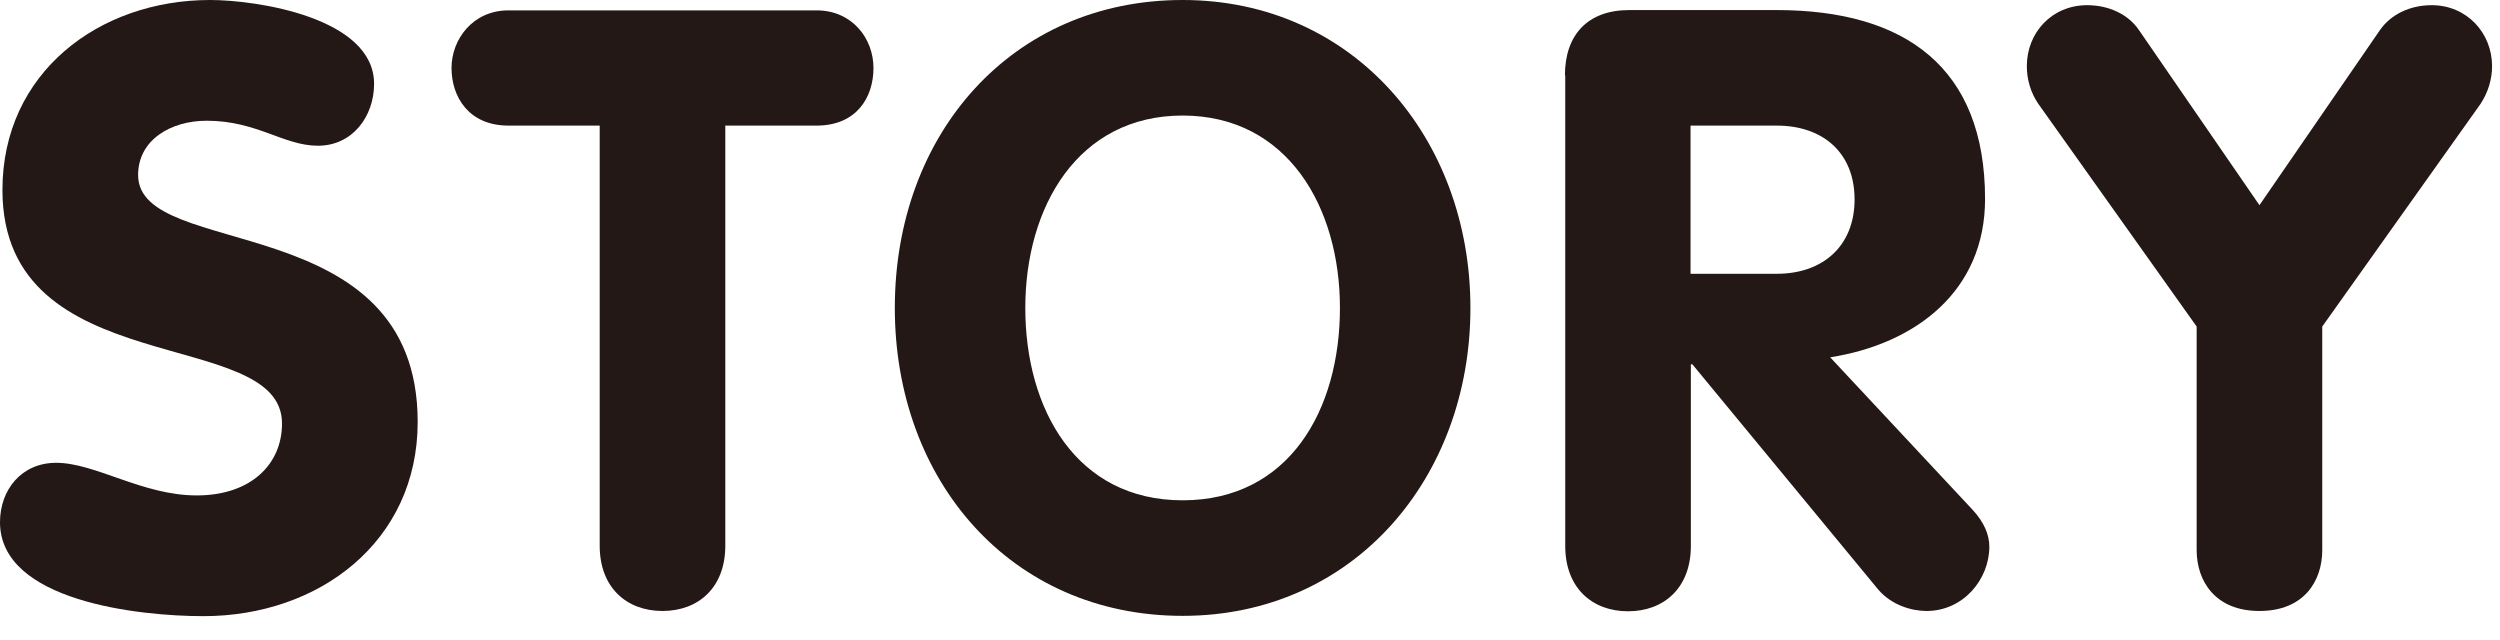
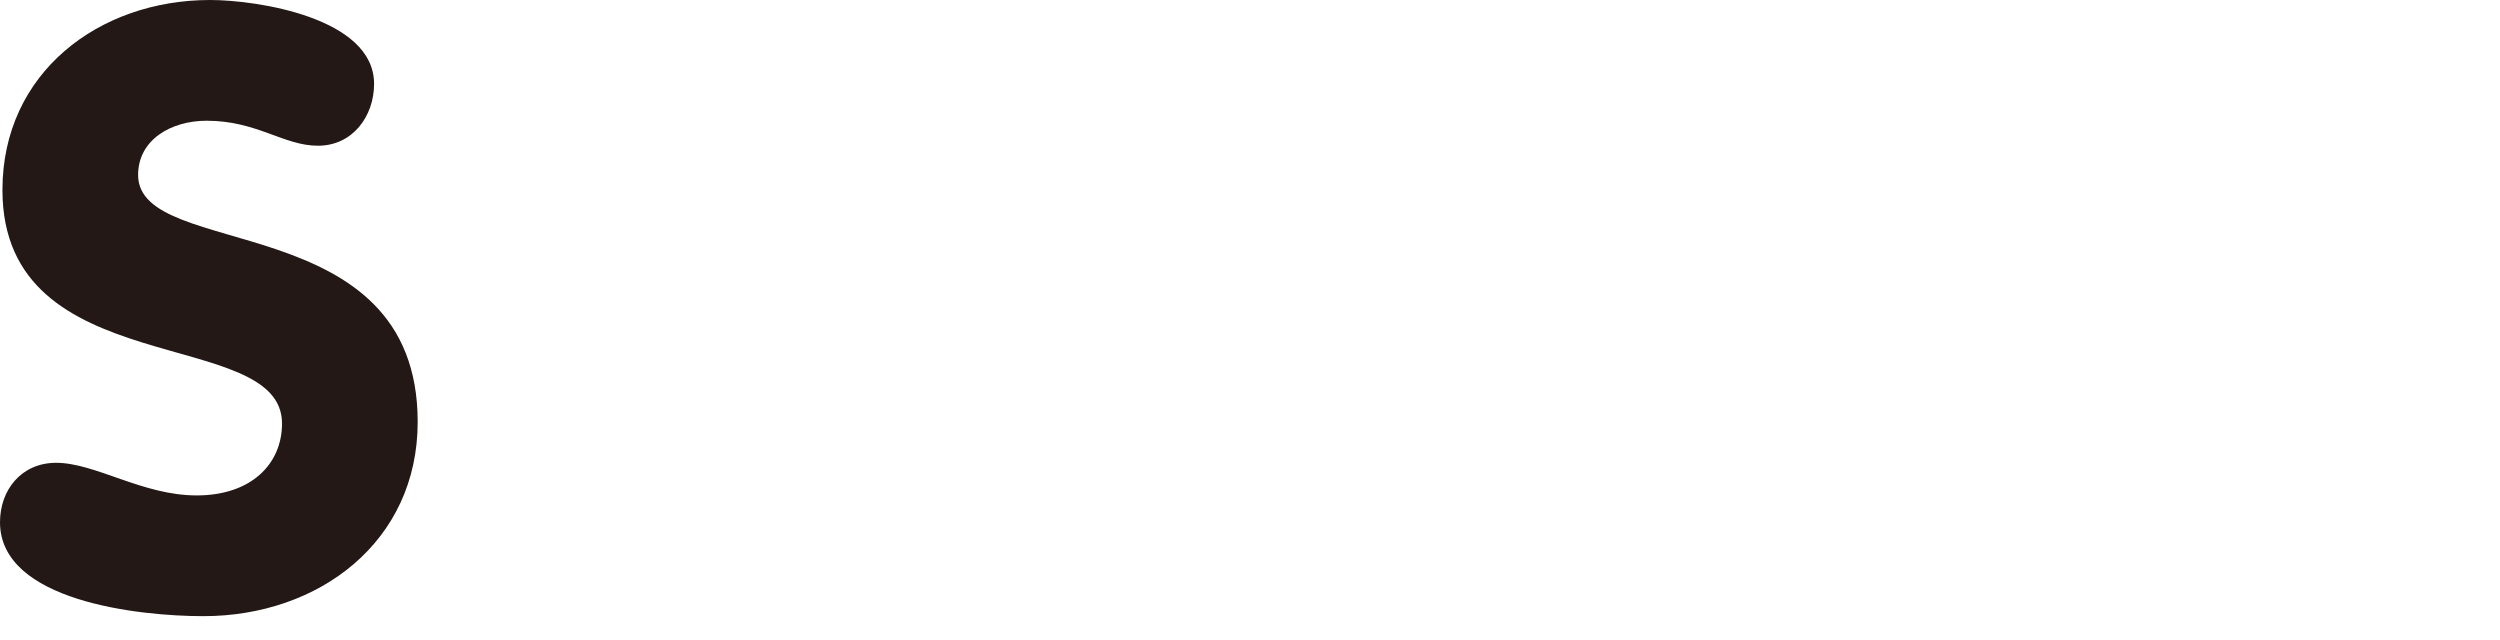
<svg xmlns="http://www.w3.org/2000/svg" width="82" height="21" viewBox="0 0 82 21" fill="none">
  <path d="M12.27 2.75C12.27 3.82 11.56 4.78 10.43 4.78C9.3 4.78 8.43 3.96 6.78 3.96C5.6 3.96 4.53 4.59 4.53 5.74C4.53 8.57 13.7 6.76 13.7 13.84C13.7 17.77 10.46 20.21 6.67 20.21C4.56 20.21 0 19.72 0 17.13C0 16.06 0.71 15.18 1.84 15.18C3.13 15.18 4.67 16.25 6.45 16.25C8.23 16.25 9.25 15.23 9.25 13.89C9.25 10.65 0.08 12.6 0.08 6.23C0.08 2.39 3.24 0 6.89 0C8.43 0 12.27 0.58 12.27 2.75Z" fill="#231815" />
-   <path d="M19.67 4.12H16.68C15.36 4.12 14.81 3.16 14.81 2.23C14.81 1.3 15.5 0.34 16.68 0.34H26.78C27.96 0.34 28.65 1.27 28.65 2.23C28.65 3.19 28.1 4.12 26.78 4.12H23.79V17.9C23.79 19.27 22.91 20.04 21.73 20.04C20.55 20.04 19.67 19.27 19.67 17.9V4.12Z" fill="#231815" />
-   <path d="M29.35 10.1C29.35 4.39 33.19 0 38.79 0C44.39 0 48.23 4.53 48.23 10.1C48.23 15.67 44.41 20.2 38.79 20.2C33.17 20.2 29.35 15.78 29.35 10.1ZM43.95 10.1C43.95 6.78 42.22 3.79 38.79 3.79C35.36 3.79 33.63 6.78 33.63 10.1C33.63 13.42 35.3 16.41 38.79 16.41C42.28 16.41 43.95 13.45 43.95 10.1Z" fill="#231815" />
-   <path d="M51.33 2.47C51.33 1.15 52.07 0.33 53.44 0.33H58.27C62.5 0.33 65.11 2.22 65.11 6.53C65.11 9.55 62.83 11.28 60.03 11.72L64.7 16.72C65.08 17.13 65.25 17.54 65.25 17.93C65.25 19 64.4 20.04 63.19 20.04C62.7 20.04 62.04 19.85 61.6 19.33L55.51 11.95H55.46V17.91C55.46 19.28 54.58 20.05 53.4 20.05C52.22 20.05 51.34 19.28 51.34 17.91V2.47H51.33ZM55.45 8.98H58.28C59.79 8.98 60.83 8.07 60.83 6.54C60.83 5.01 59.79 4.12 58.28 4.12H55.45V8.98Z" fill="#231815" />
-   <path d="M72.05 10.71L66.86 3.41C66.61 3.05 66.48 2.61 66.48 2.17C66.48 1.07 67.3 0.17 68.46 0.17C69.17 0.17 69.81 0.47 70.16 0.99L74.11 6.73L78.06 0.99C78.42 0.47 79.05 0.17 79.76 0.17C80.91 0.17 81.74 1.08 81.74 2.17C81.74 2.61 81.6 3.05 81.36 3.41L76.17 10.71V18.04C76.17 19.06 75.57 20.04 74.11 20.04C72.65 20.04 72.05 19.05 72.05 18.04V10.71Z" fill="#231815" />
</svg>